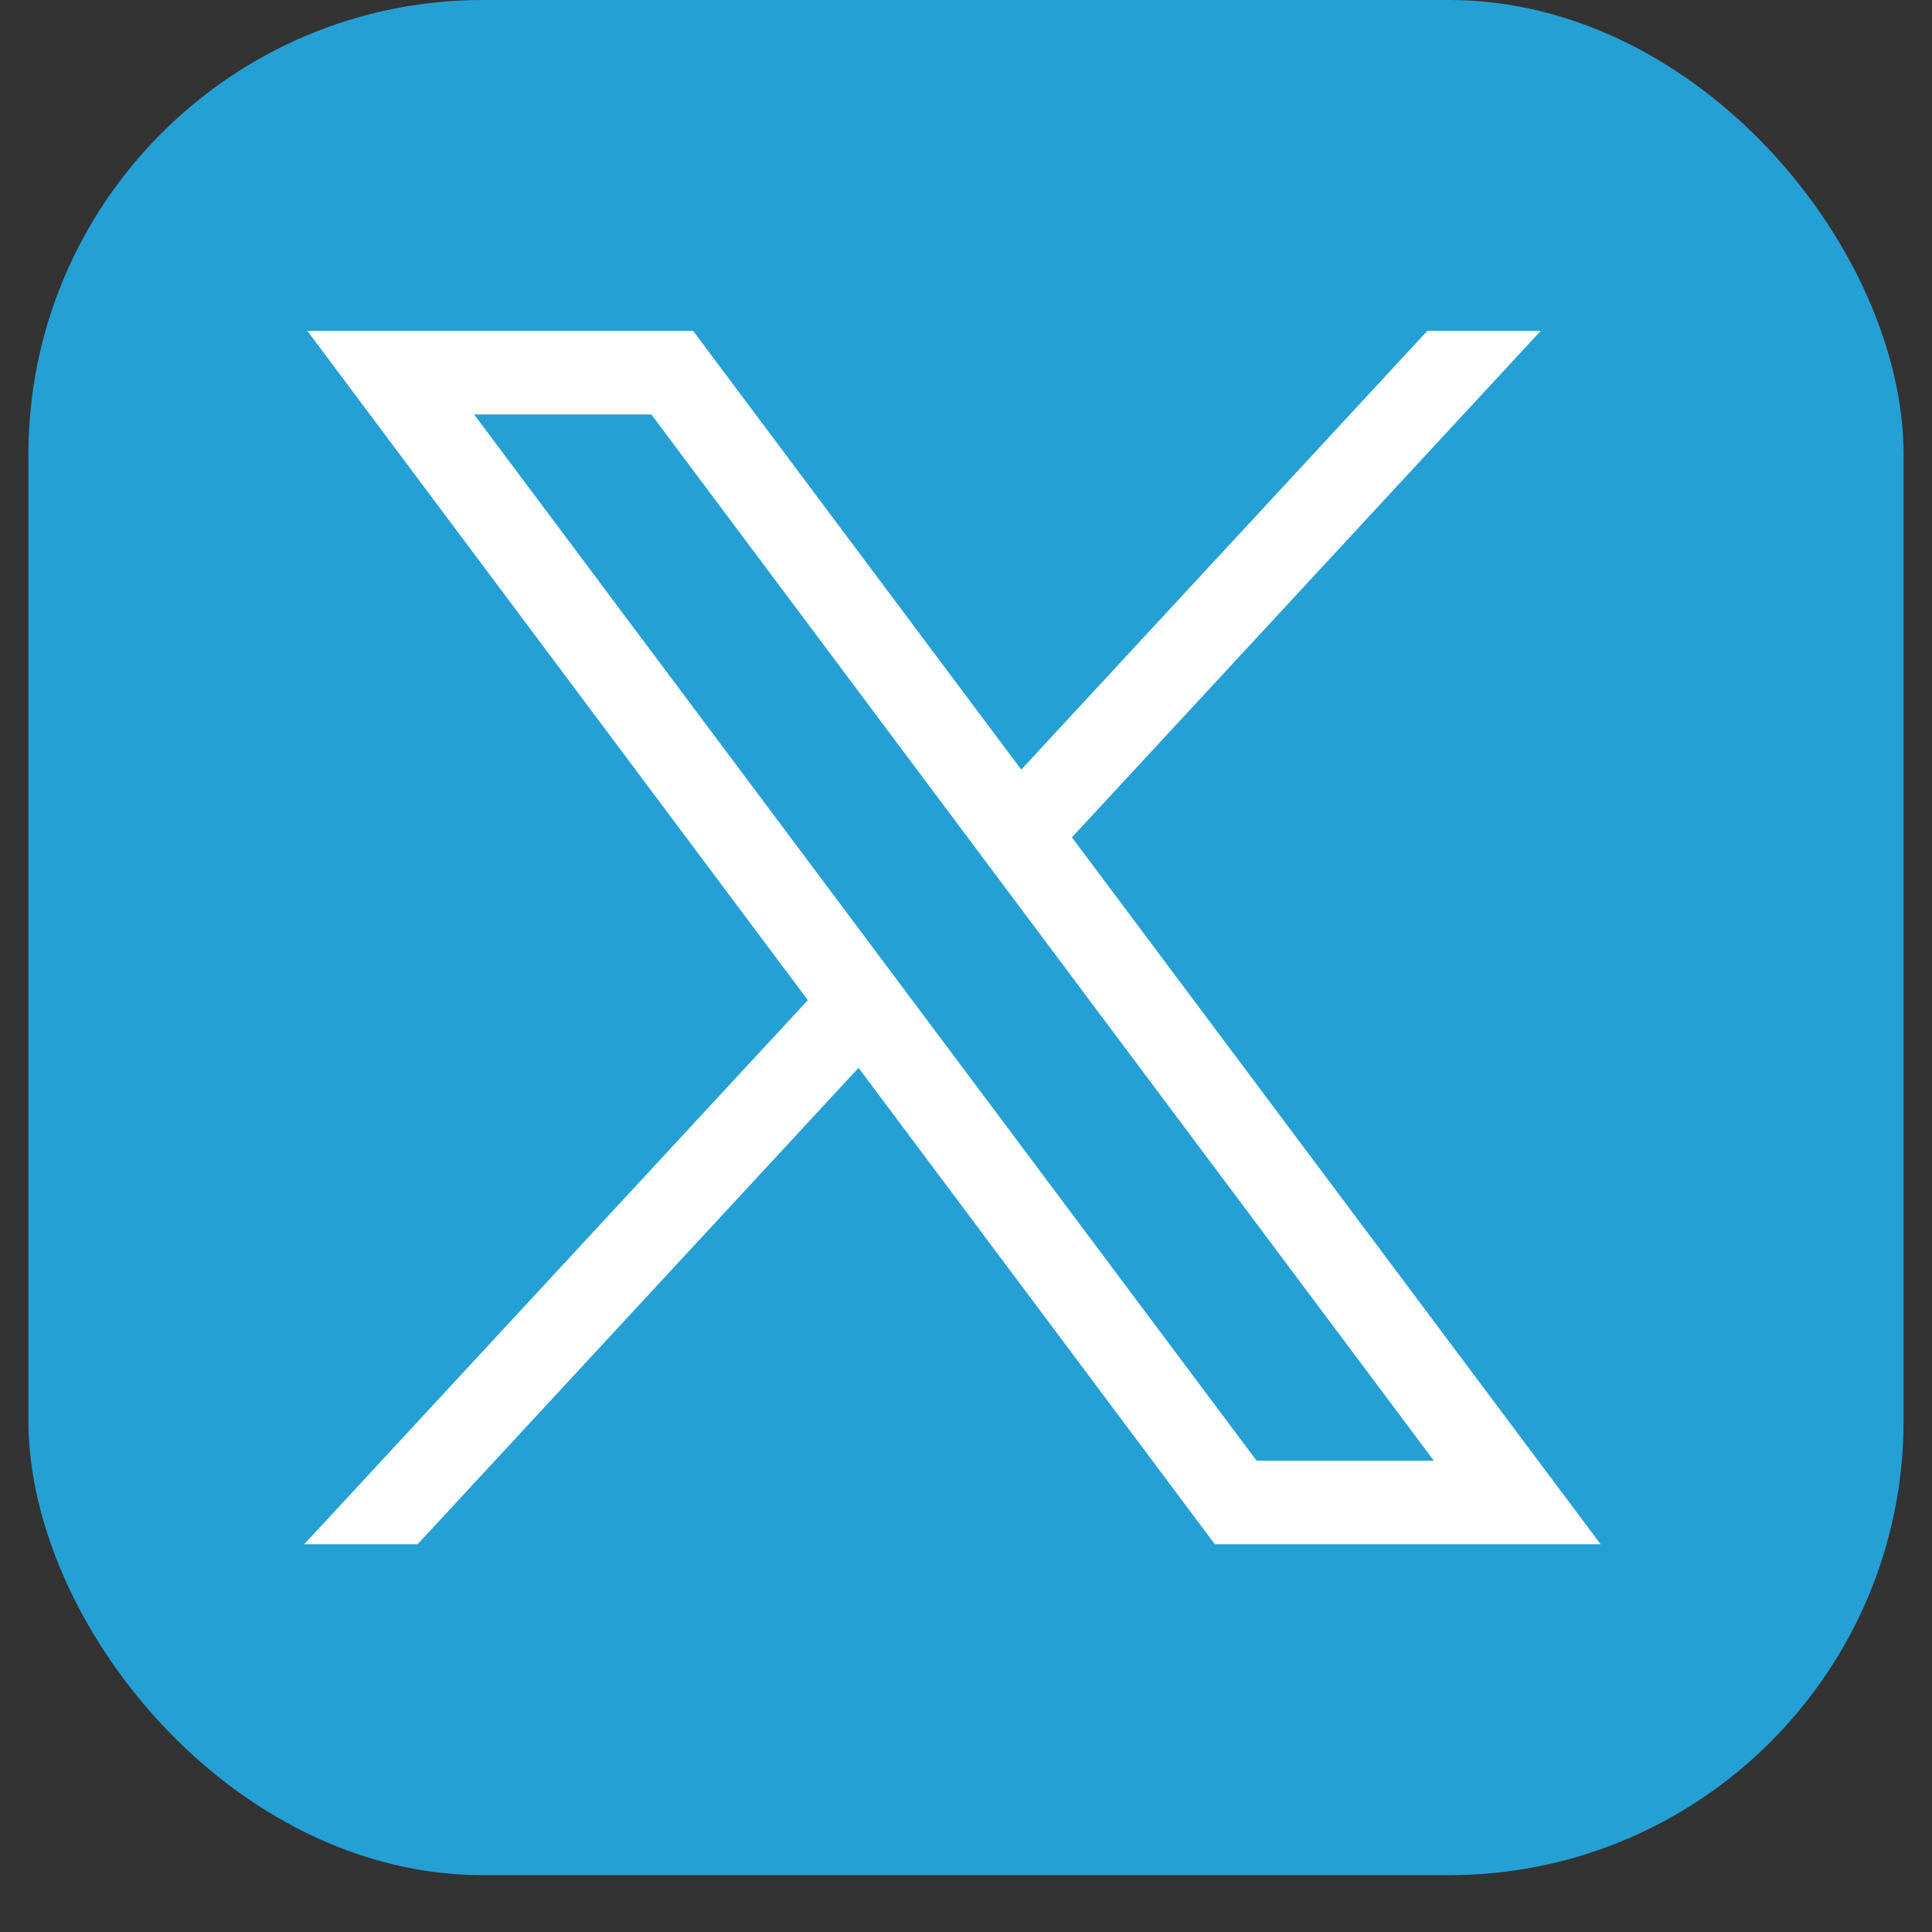
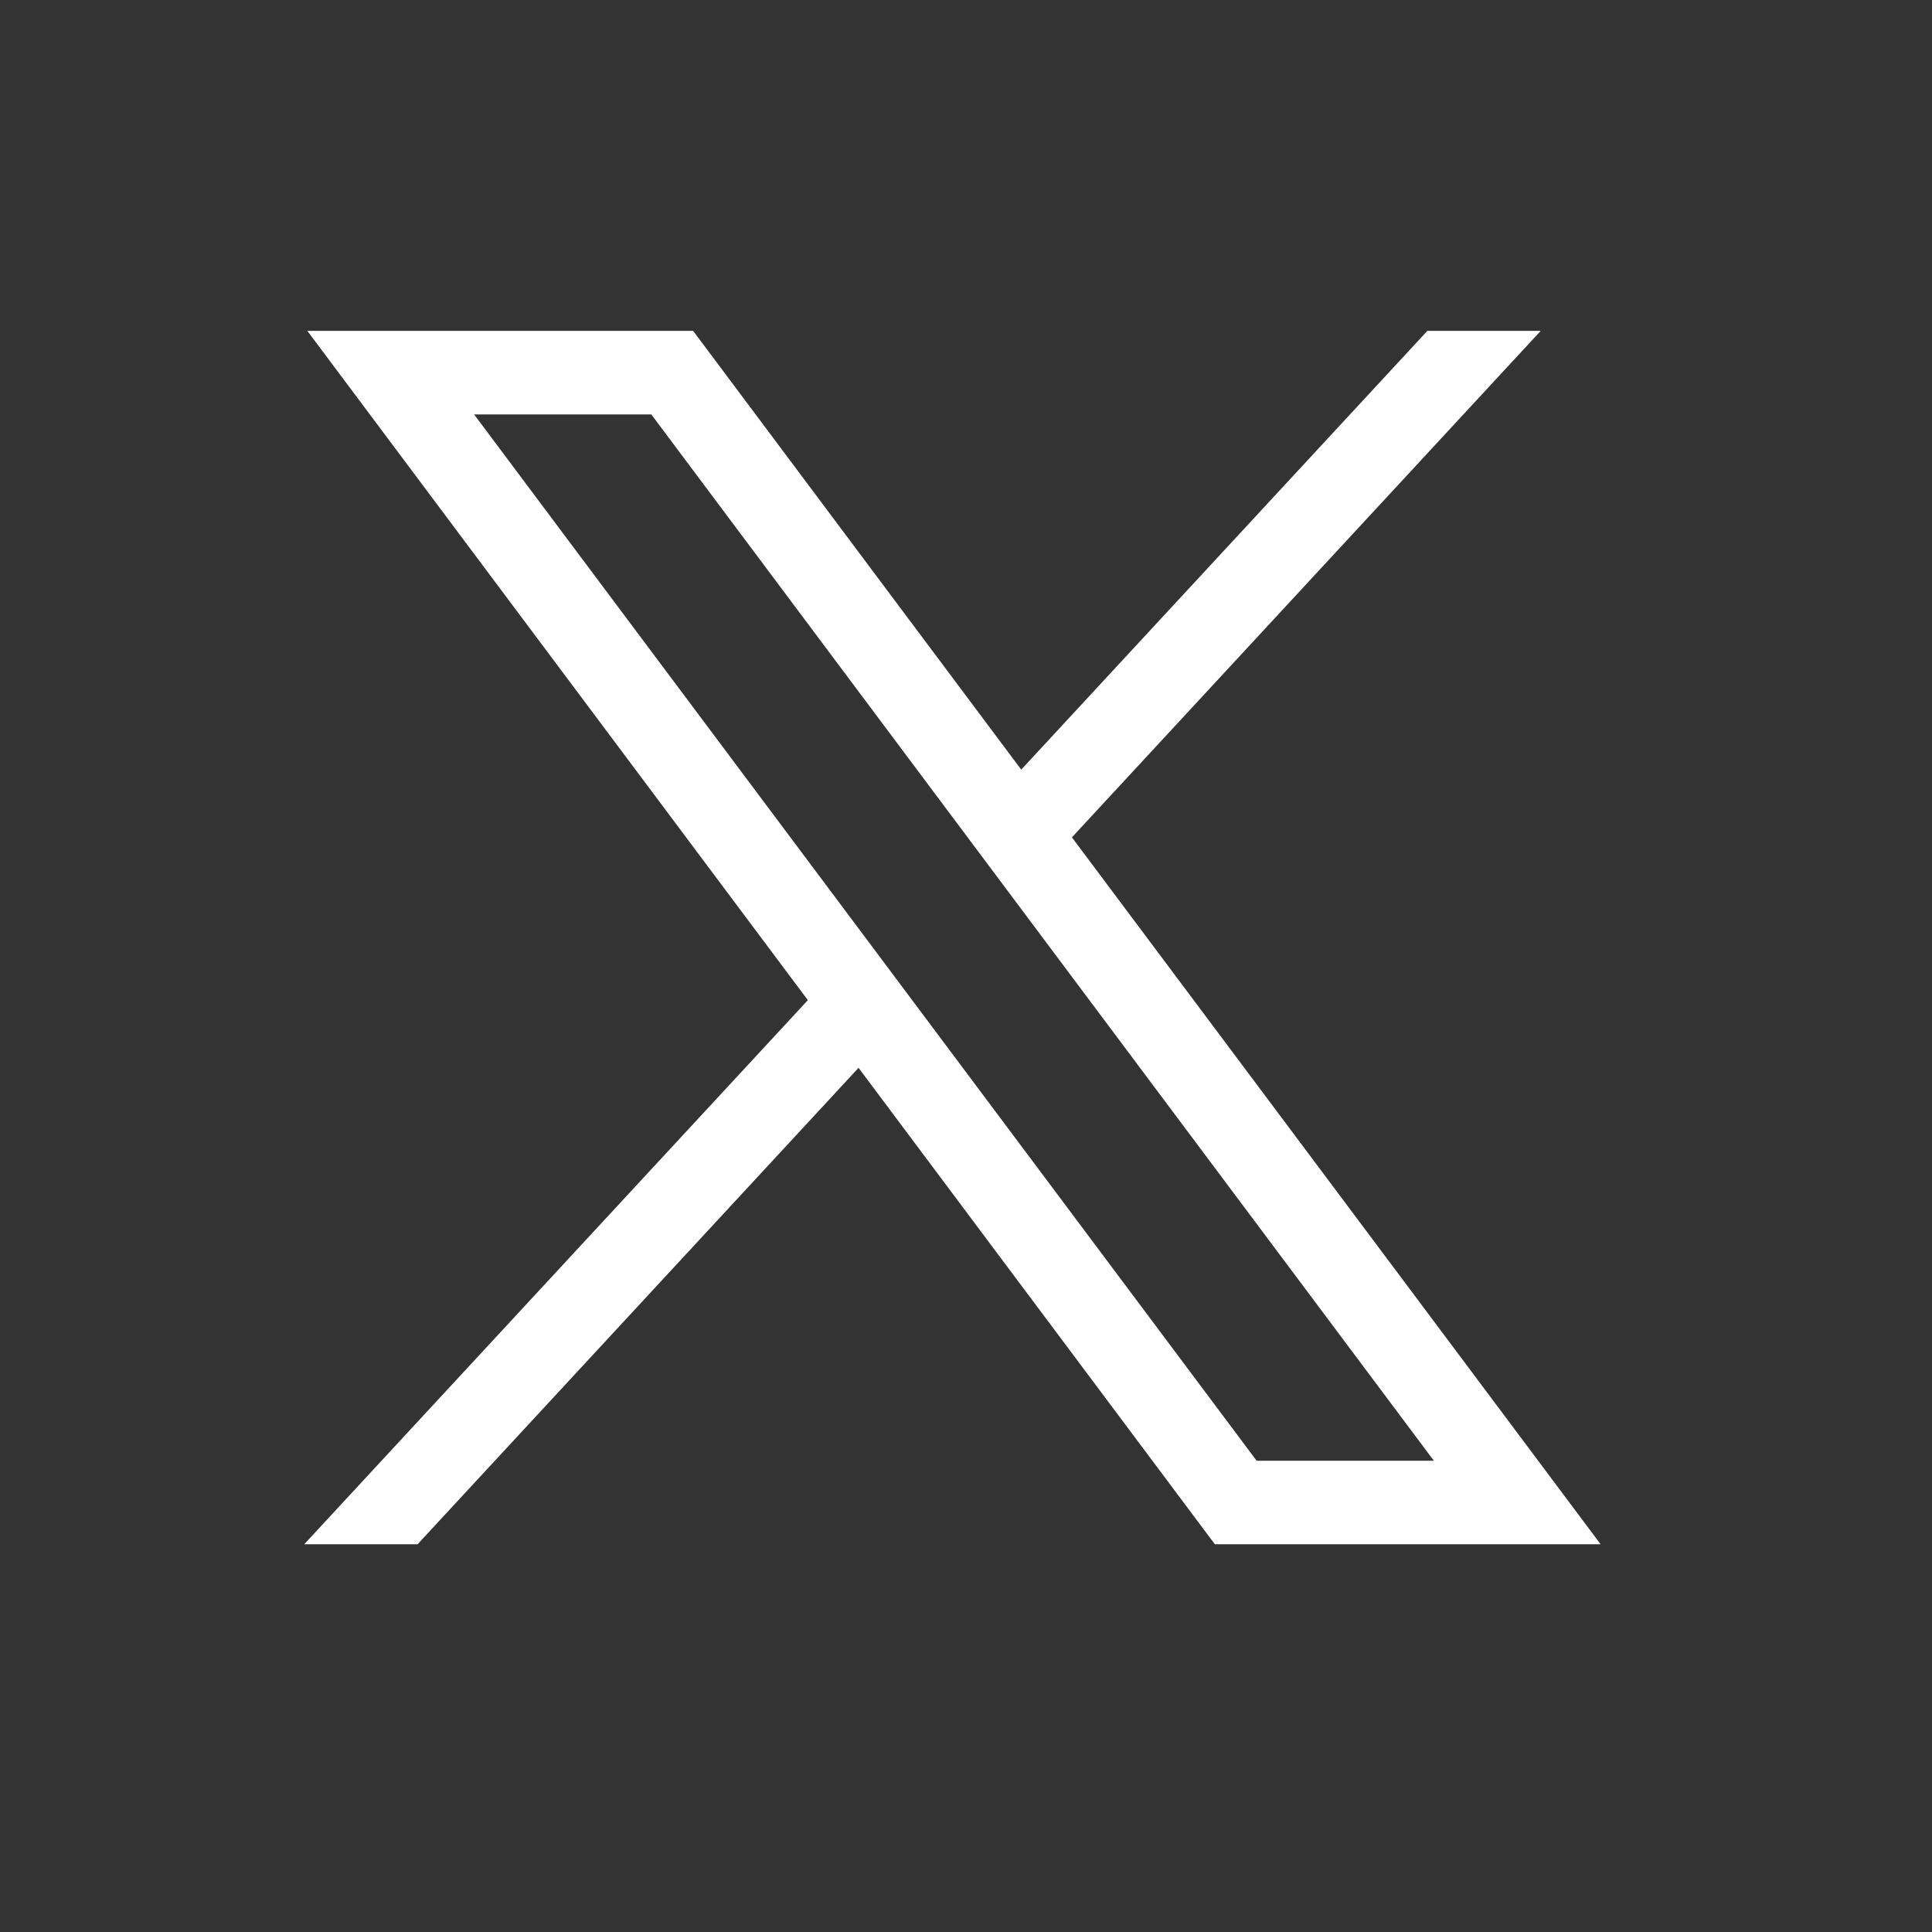
<svg xmlns="http://www.w3.org/2000/svg" width="34" height="34" viewBox="0 0 34 34" fill="none">
  <rect x="0" y="0" width="34" height="34" fill="#333333" stroke="none" />
  <g id="snapchat-2">
    <g id="Group 1000002989">
-       <rect id="Rectangle 438" x="0.5" width="33" height="33" rx="8" fill="#25A0D5" />
      <g id="layer1">
        <path id="path1009" d="M5.409 5.823L14.217 17.601L5.354 27.176H7.349L15.109 18.792L21.379 27.176H28.168L18.864 14.736L27.114 5.823H25.119L17.972 13.544L12.198 5.823H5.409ZM8.343 7.293H11.462L25.234 25.707H22.115L8.343 7.293Z" fill="white" />
      </g>
    </g>
  </g>
</svg>